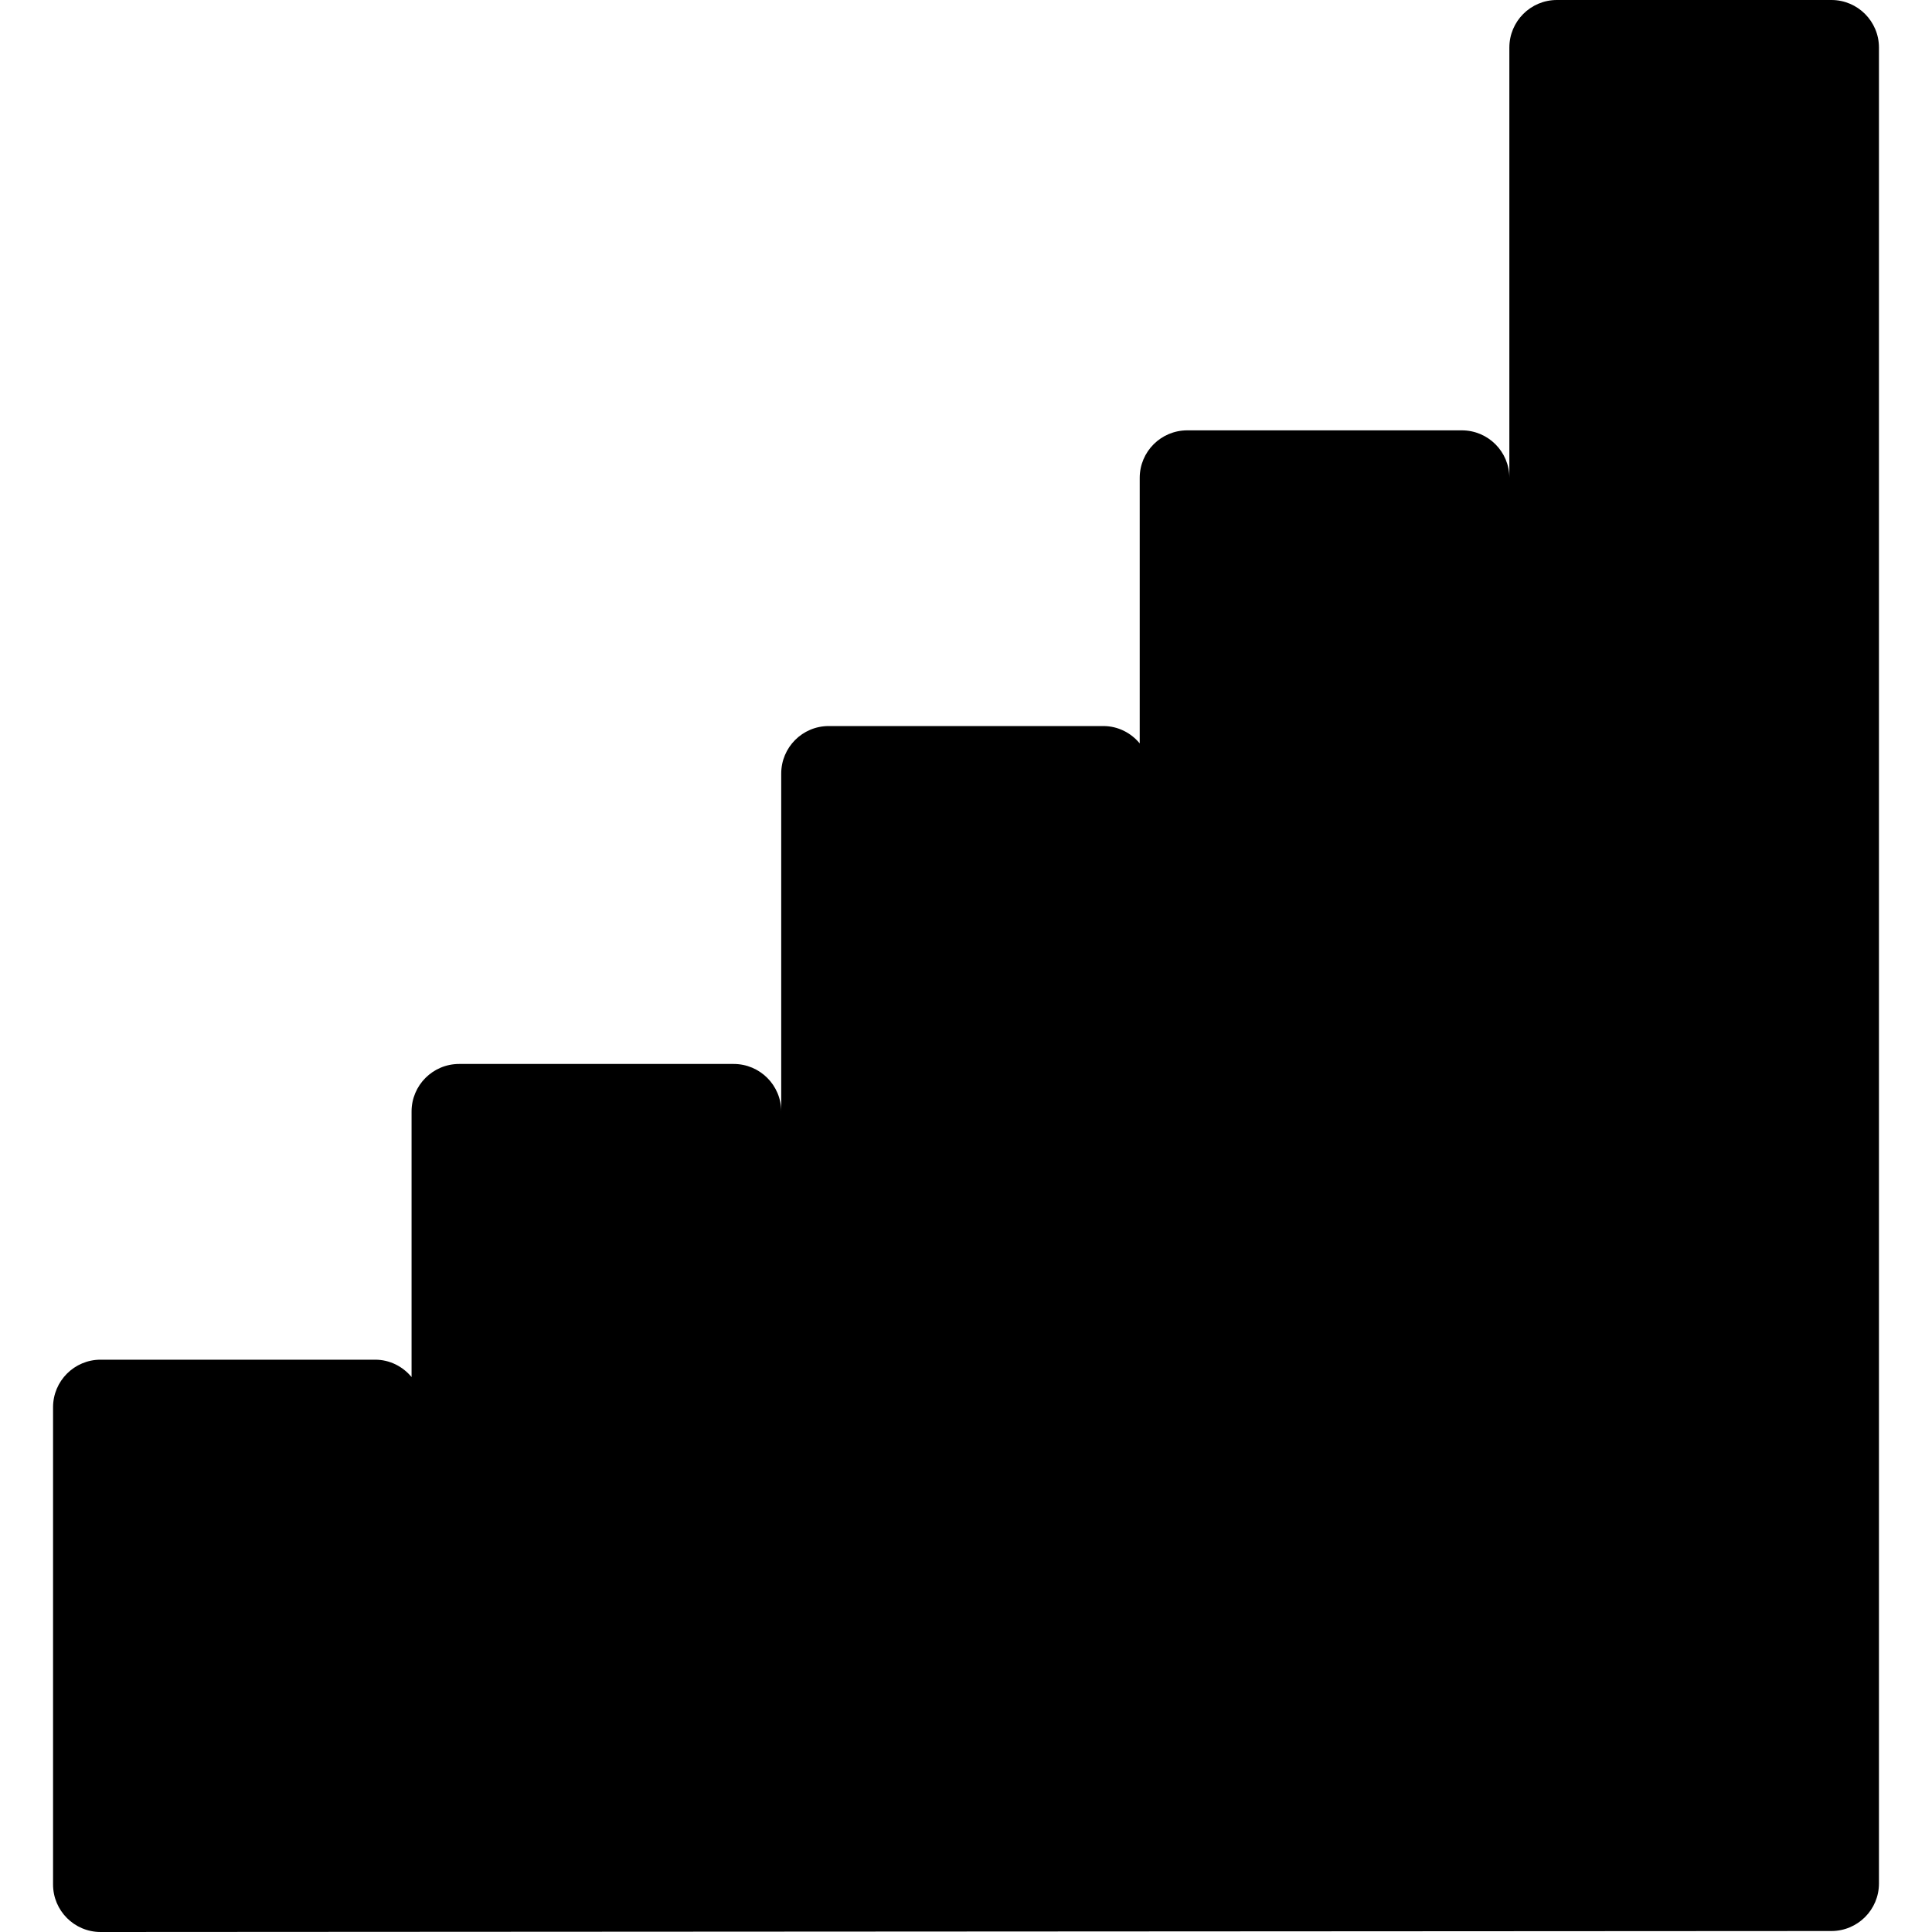
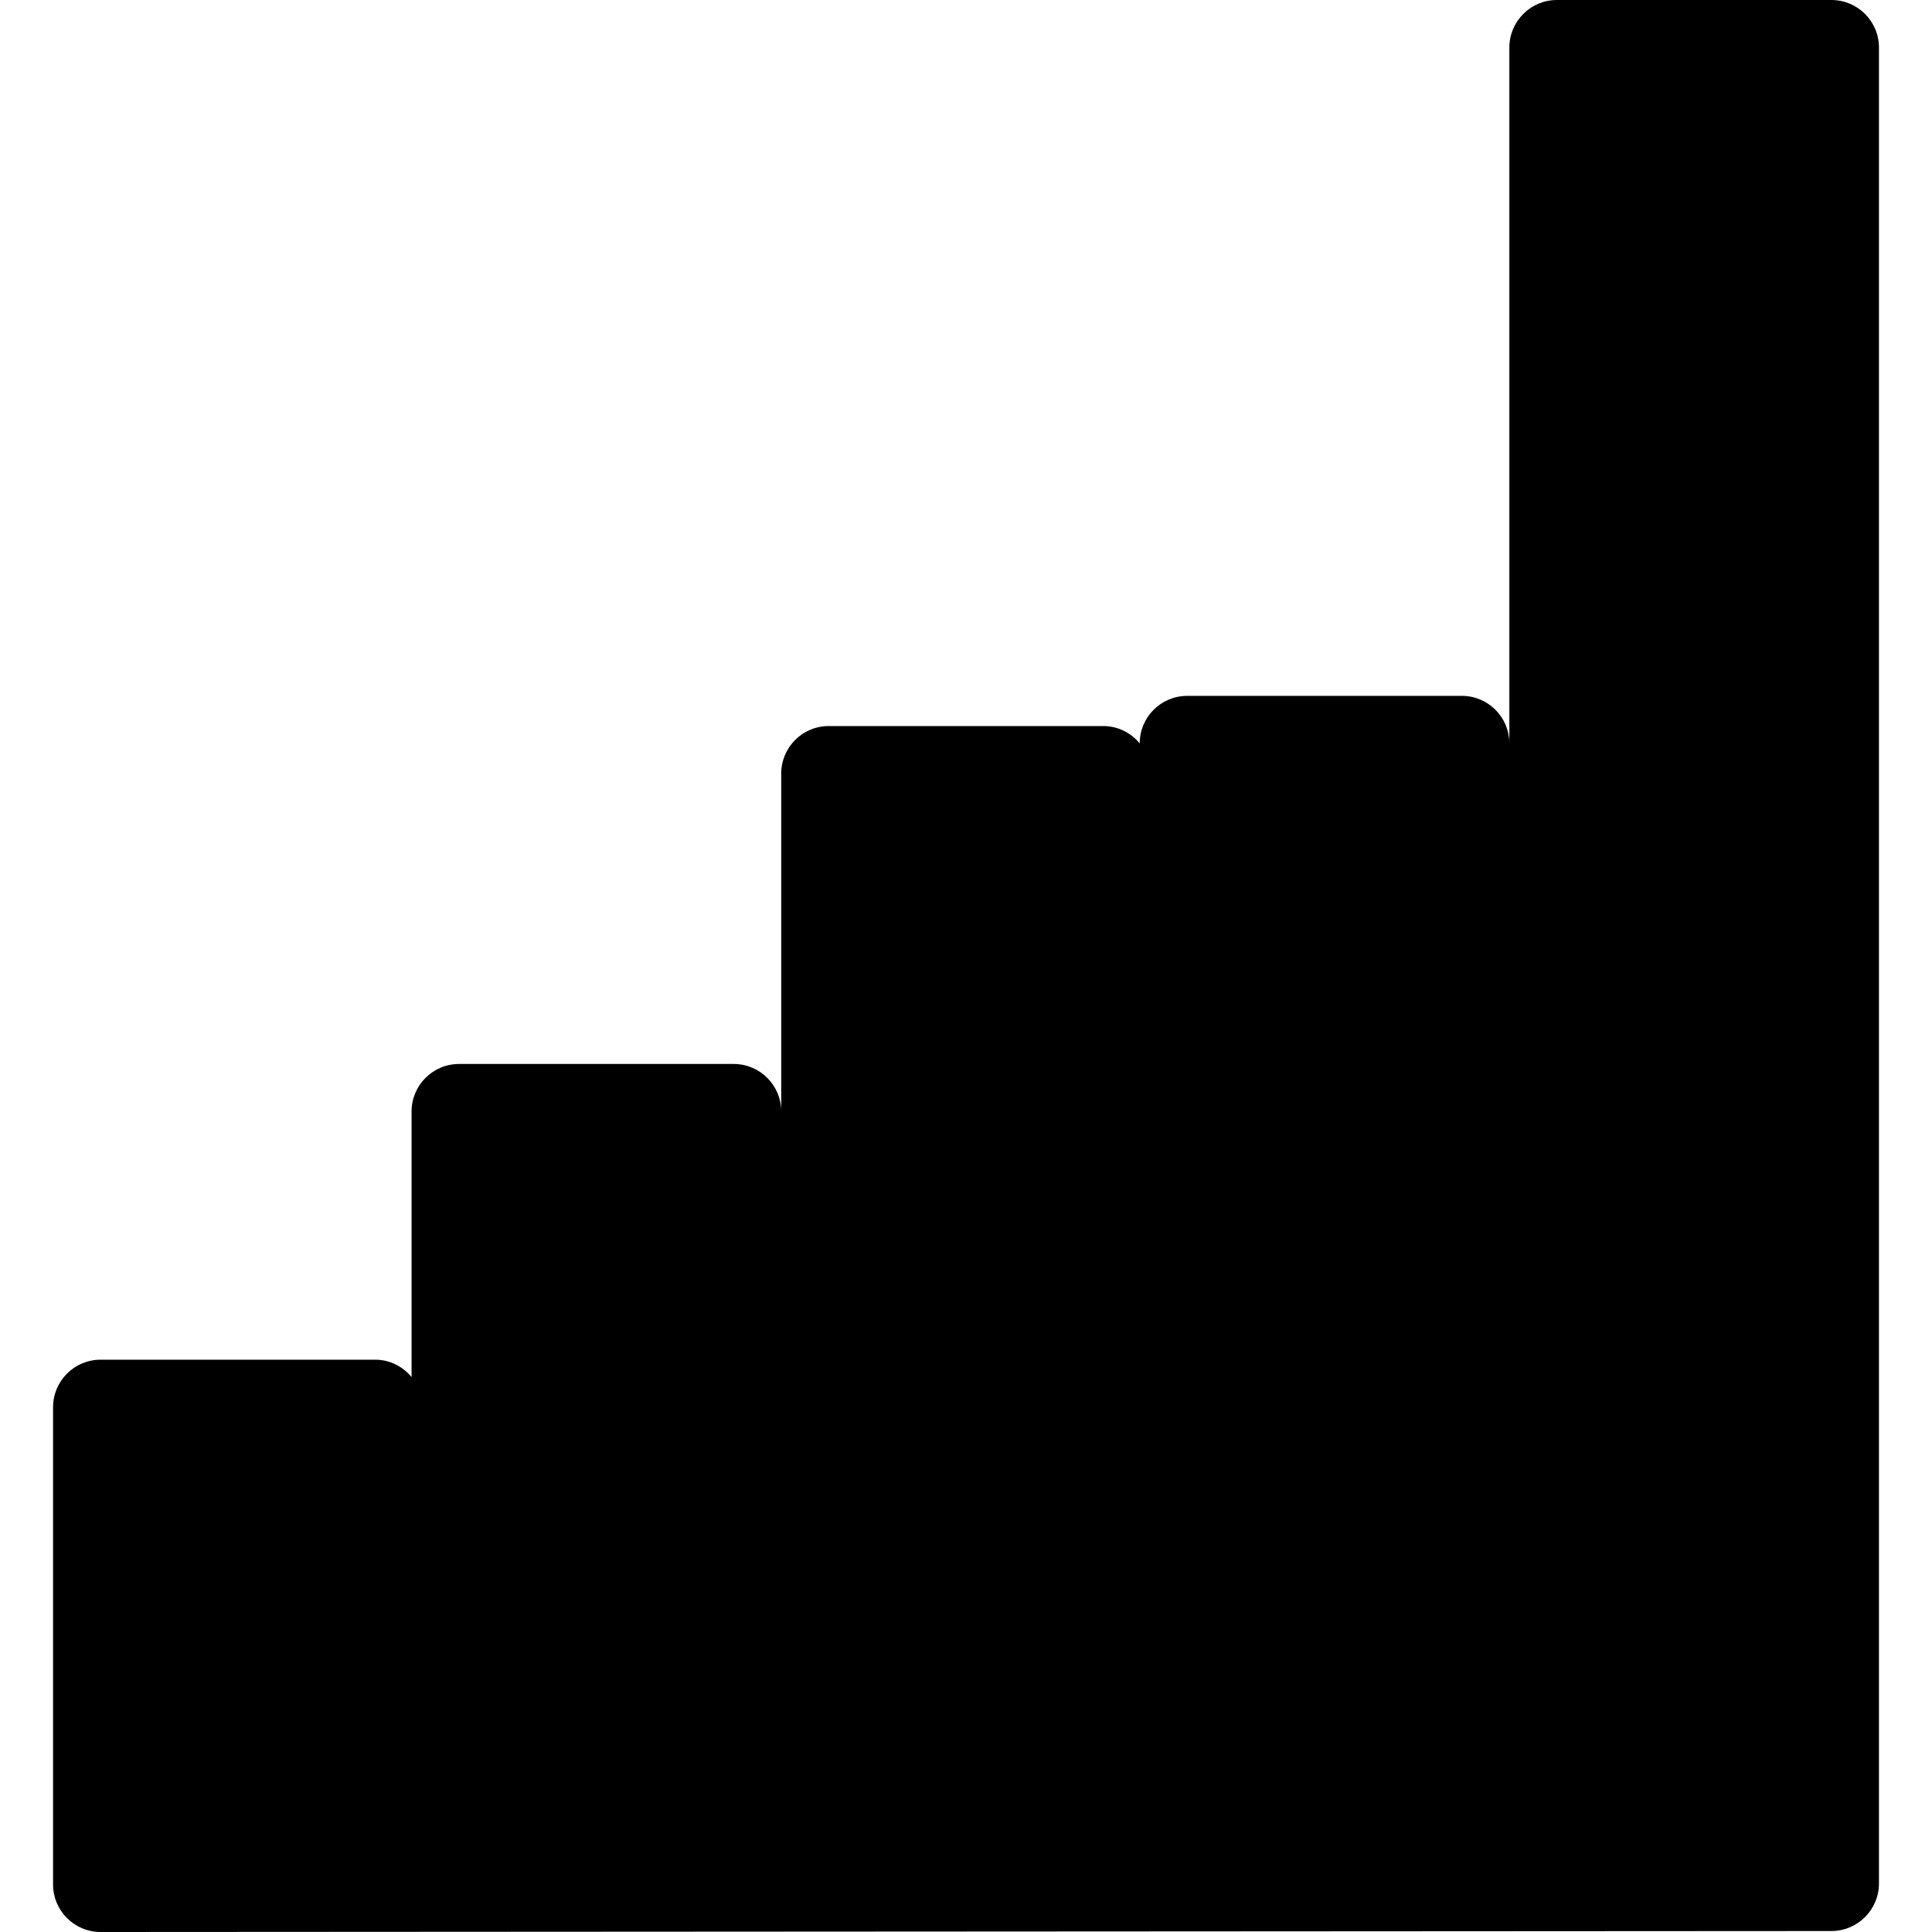
<svg xmlns="http://www.w3.org/2000/svg" fill="#000000" version="1.1" id="Capa_1" width="800px" height="800px" viewBox="0 0 392.634 392.634" xml:space="preserve">
  <g>
-     <path d="M381.854,9.661v373.117c0,5.329-4.328,9.657-9.664,9.657l-351.75,0.199c-5.326,0-9.658-4.328-9.658-9.659v-96.986   c0-5.335,4.326-9.663,9.658-9.663h55.803c2.988,0,5.628,1.389,7.398,3.529v-53.97c0-5.325,4.32-9.659,9.667-9.659H149.1   c5.339,0,9.665,4.328,9.665,9.659v-68.671c0-5.335,4.319-9.661,9.654-9.661h55.804c2.989,0,5.633,1.39,7.398,3.524V97.117   c0-5.335,4.322-9.658,9.664-9.658h55.797c5.336,0,9.66,4.317,9.66,9.658V9.661c0-5.331,4.323-9.661,9.661-9.661h55.8   C377.525,0.006,381.854,4.33,381.854,9.661z" />
+     <path d="M381.854,9.661v373.117c0,5.329-4.328,9.657-9.664,9.657l-351.75,0.199c-5.326,0-9.658-4.328-9.658-9.659v-96.986   c0-5.335,4.326-9.663,9.658-9.663h55.803c2.988,0,5.628,1.389,7.398,3.529v-53.97c0-5.325,4.32-9.659,9.667-9.659H149.1   c5.339,0,9.665,4.328,9.665,9.659v-68.671c0-5.335,4.319-9.661,9.654-9.661h55.804c2.989,0,5.633,1.39,7.398,3.524c0-5.335,4.322-9.658,9.664-9.658h55.797c5.336,0,9.66,4.317,9.66,9.658V9.661c0-5.331,4.323-9.661,9.661-9.661h55.8   C377.525,0.006,381.854,4.33,381.854,9.661z" />
  </g>
</svg>